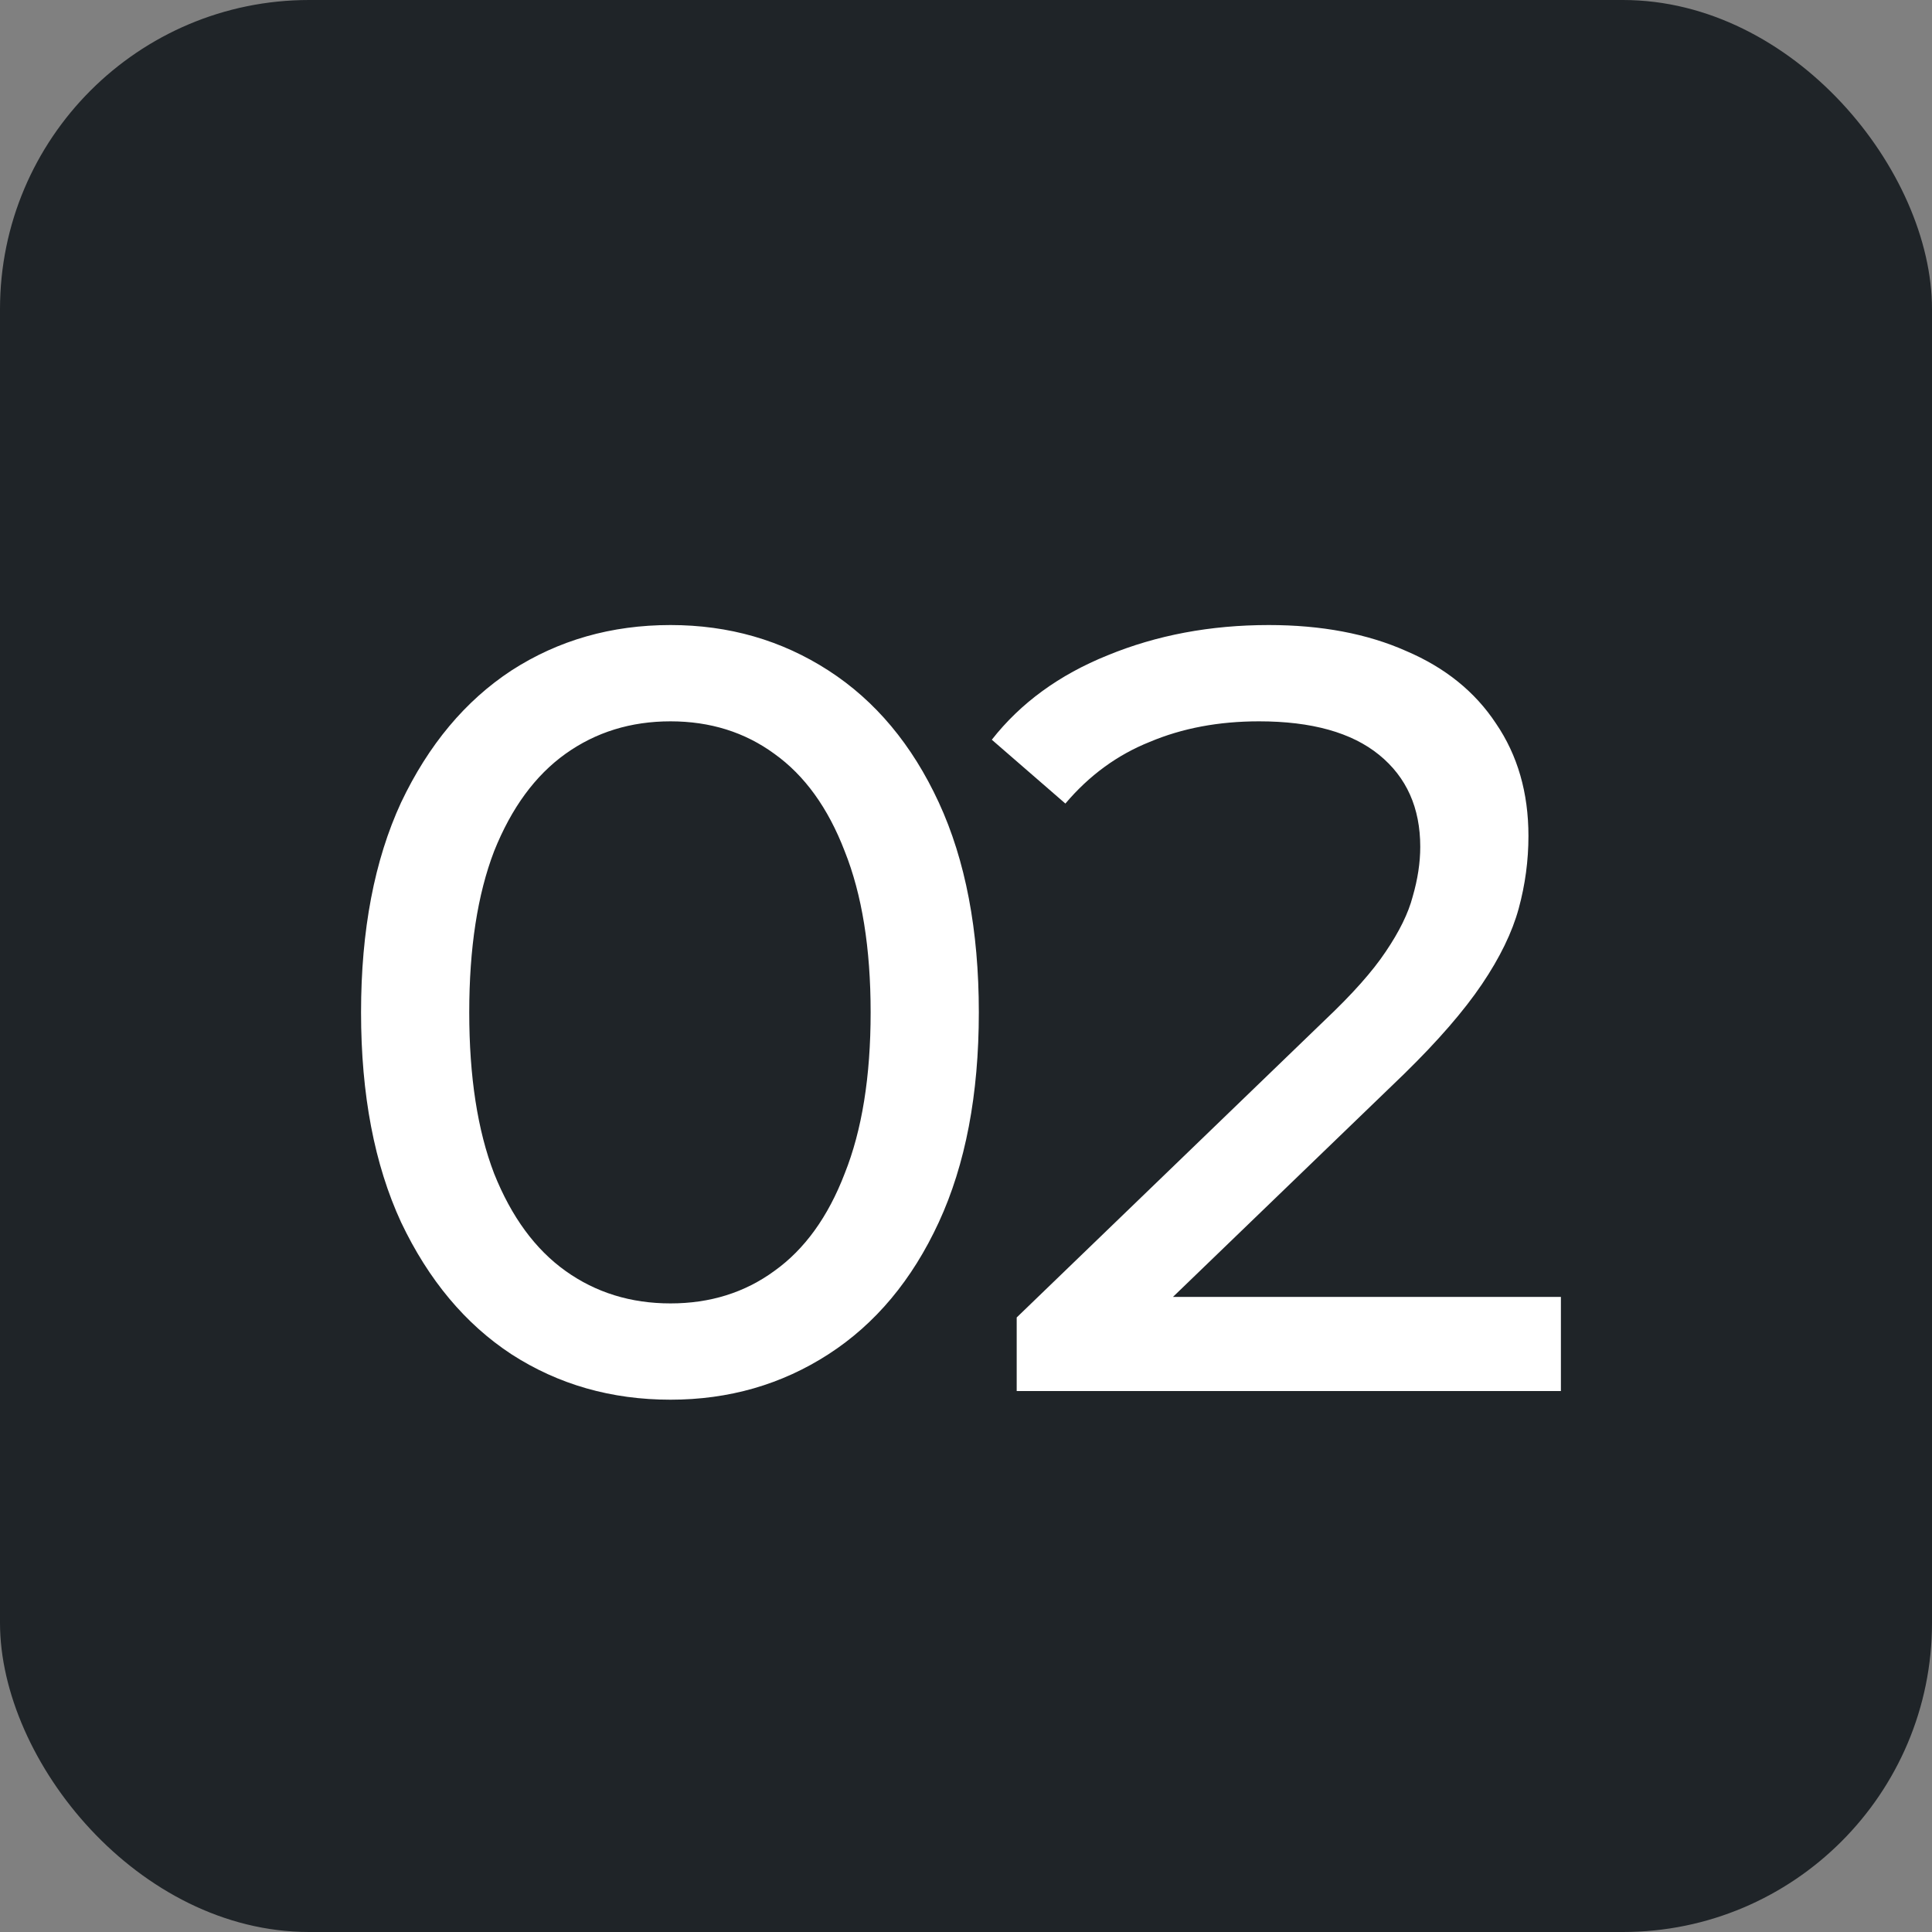
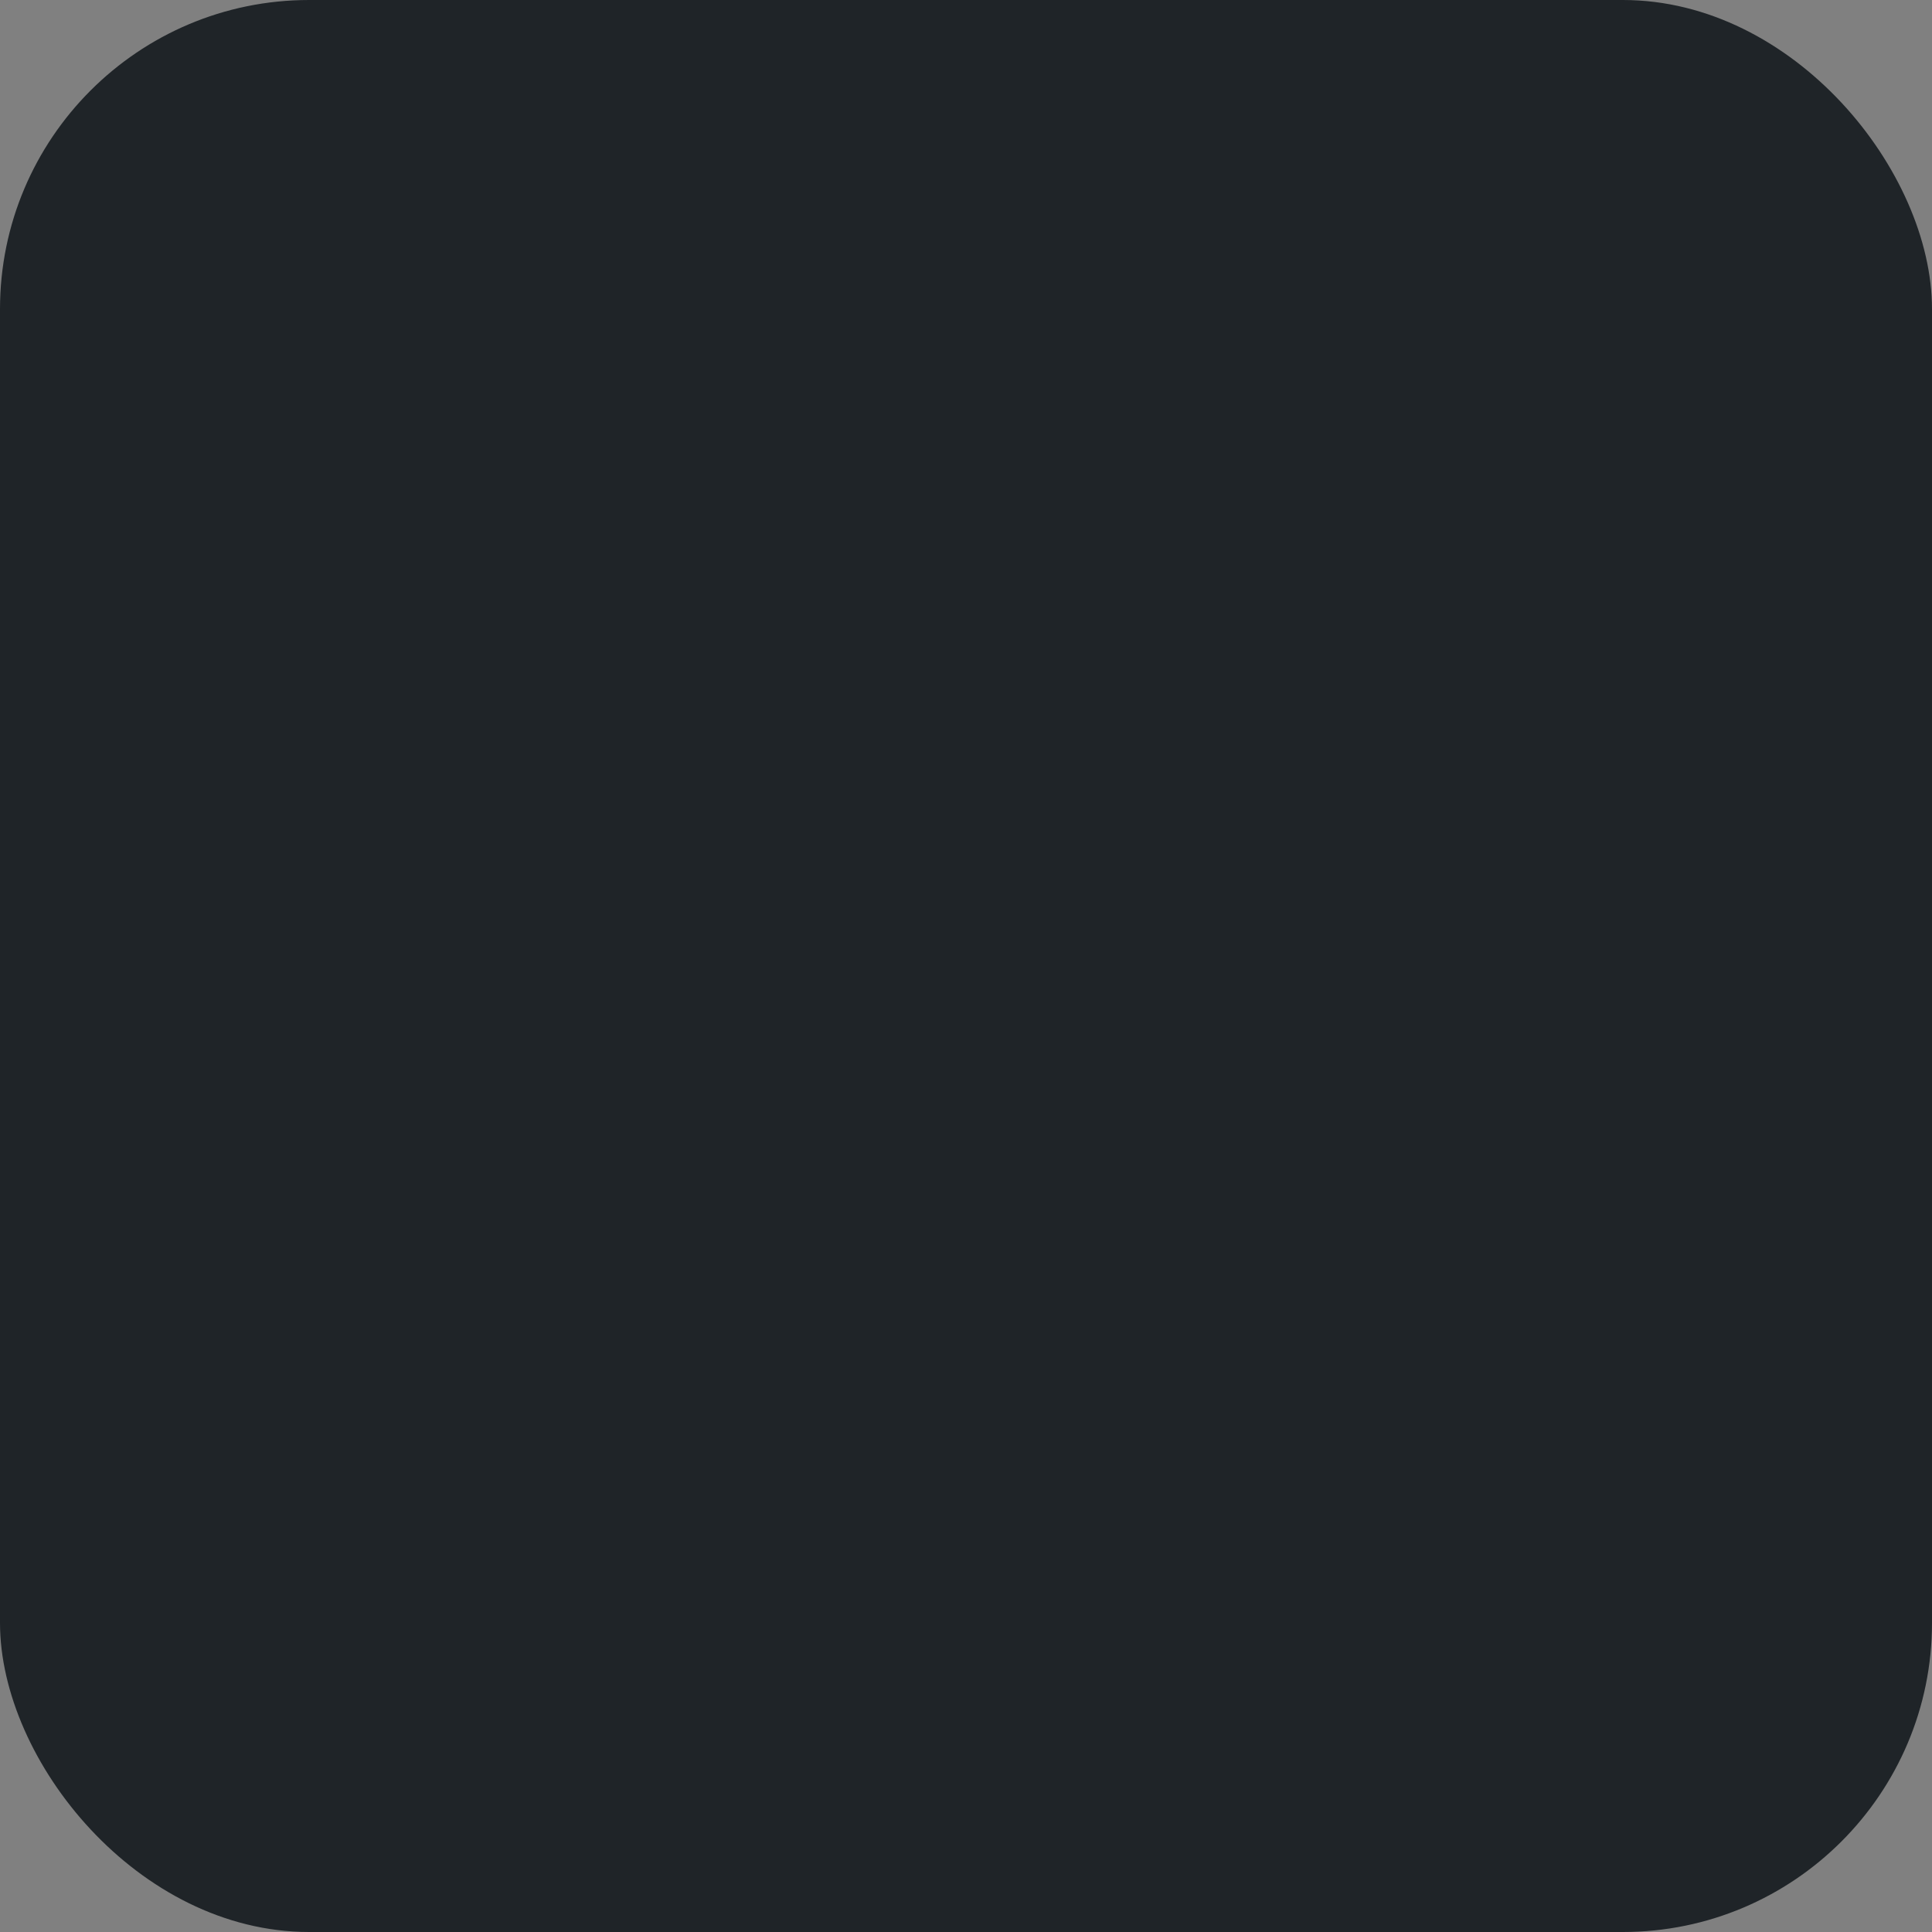
<svg xmlns="http://www.w3.org/2000/svg" width="25" height="25" viewBox="0 0 25 25" fill="none">
  <rect x="0" y="0" width="25" height="25" fill="#808080" stroke="none" />
  <rect width="25" height="25" rx="4" fill="#1F2428" />
-   <path d="M8.676 18.112C7.911 18.112 7.225 17.916 6.618 17.524C6.021 17.132 5.545 16.563 5.19 15.816C4.845 15.069 4.672 14.164 4.672 13.1C4.672 12.036 4.845 11.131 5.19 10.384C5.545 9.637 6.021 9.068 6.618 8.676C7.225 8.284 7.911 8.088 8.676 8.088C9.432 8.088 10.113 8.284 10.72 8.676C11.327 9.068 11.803 9.637 12.148 10.384C12.493 11.131 12.666 12.036 12.666 13.1C12.666 14.164 12.493 15.069 12.148 15.816C11.803 16.563 11.327 17.132 10.72 17.524C10.113 17.916 9.432 18.112 8.676 18.112ZM8.676 16.866C9.189 16.866 9.637 16.726 10.02 16.446C10.412 16.166 10.715 15.746 10.93 15.186C11.154 14.626 11.266 13.931 11.266 13.1C11.266 12.269 11.154 11.574 10.93 11.014C10.715 10.454 10.412 10.034 10.02 9.754C9.637 9.474 9.189 9.334 8.676 9.334C8.163 9.334 7.71 9.474 7.318 9.754C6.926 10.034 6.618 10.454 6.394 11.014C6.179 11.574 6.072 12.269 6.072 13.1C6.072 13.931 6.179 14.626 6.394 15.186C6.618 15.746 6.926 16.166 7.318 16.446C7.71 16.726 8.163 16.866 8.676 16.866ZM13.156 18V17.048L17.146 13.198C17.501 12.862 17.762 12.568 17.93 12.316C18.107 12.055 18.224 11.817 18.28 11.602C18.345 11.378 18.378 11.163 18.378 10.958C18.378 10.454 18.201 10.057 17.846 9.768C17.491 9.479 16.973 9.334 16.292 9.334C15.769 9.334 15.298 9.423 14.878 9.6C14.458 9.768 14.094 10.034 13.786 10.398L12.834 9.572C13.207 9.096 13.707 8.732 14.332 8.48C14.967 8.219 15.662 8.088 16.418 8.088C17.099 8.088 17.692 8.2 18.196 8.424C18.7 8.639 19.087 8.951 19.358 9.362C19.638 9.773 19.778 10.258 19.778 10.818C19.778 11.135 19.736 11.448 19.652 11.756C19.568 12.064 19.409 12.391 19.176 12.736C18.943 13.081 18.607 13.469 18.168 13.898L14.612 17.328L14.276 16.782H20.198V18H13.156Z" fill="white" />
</svg>